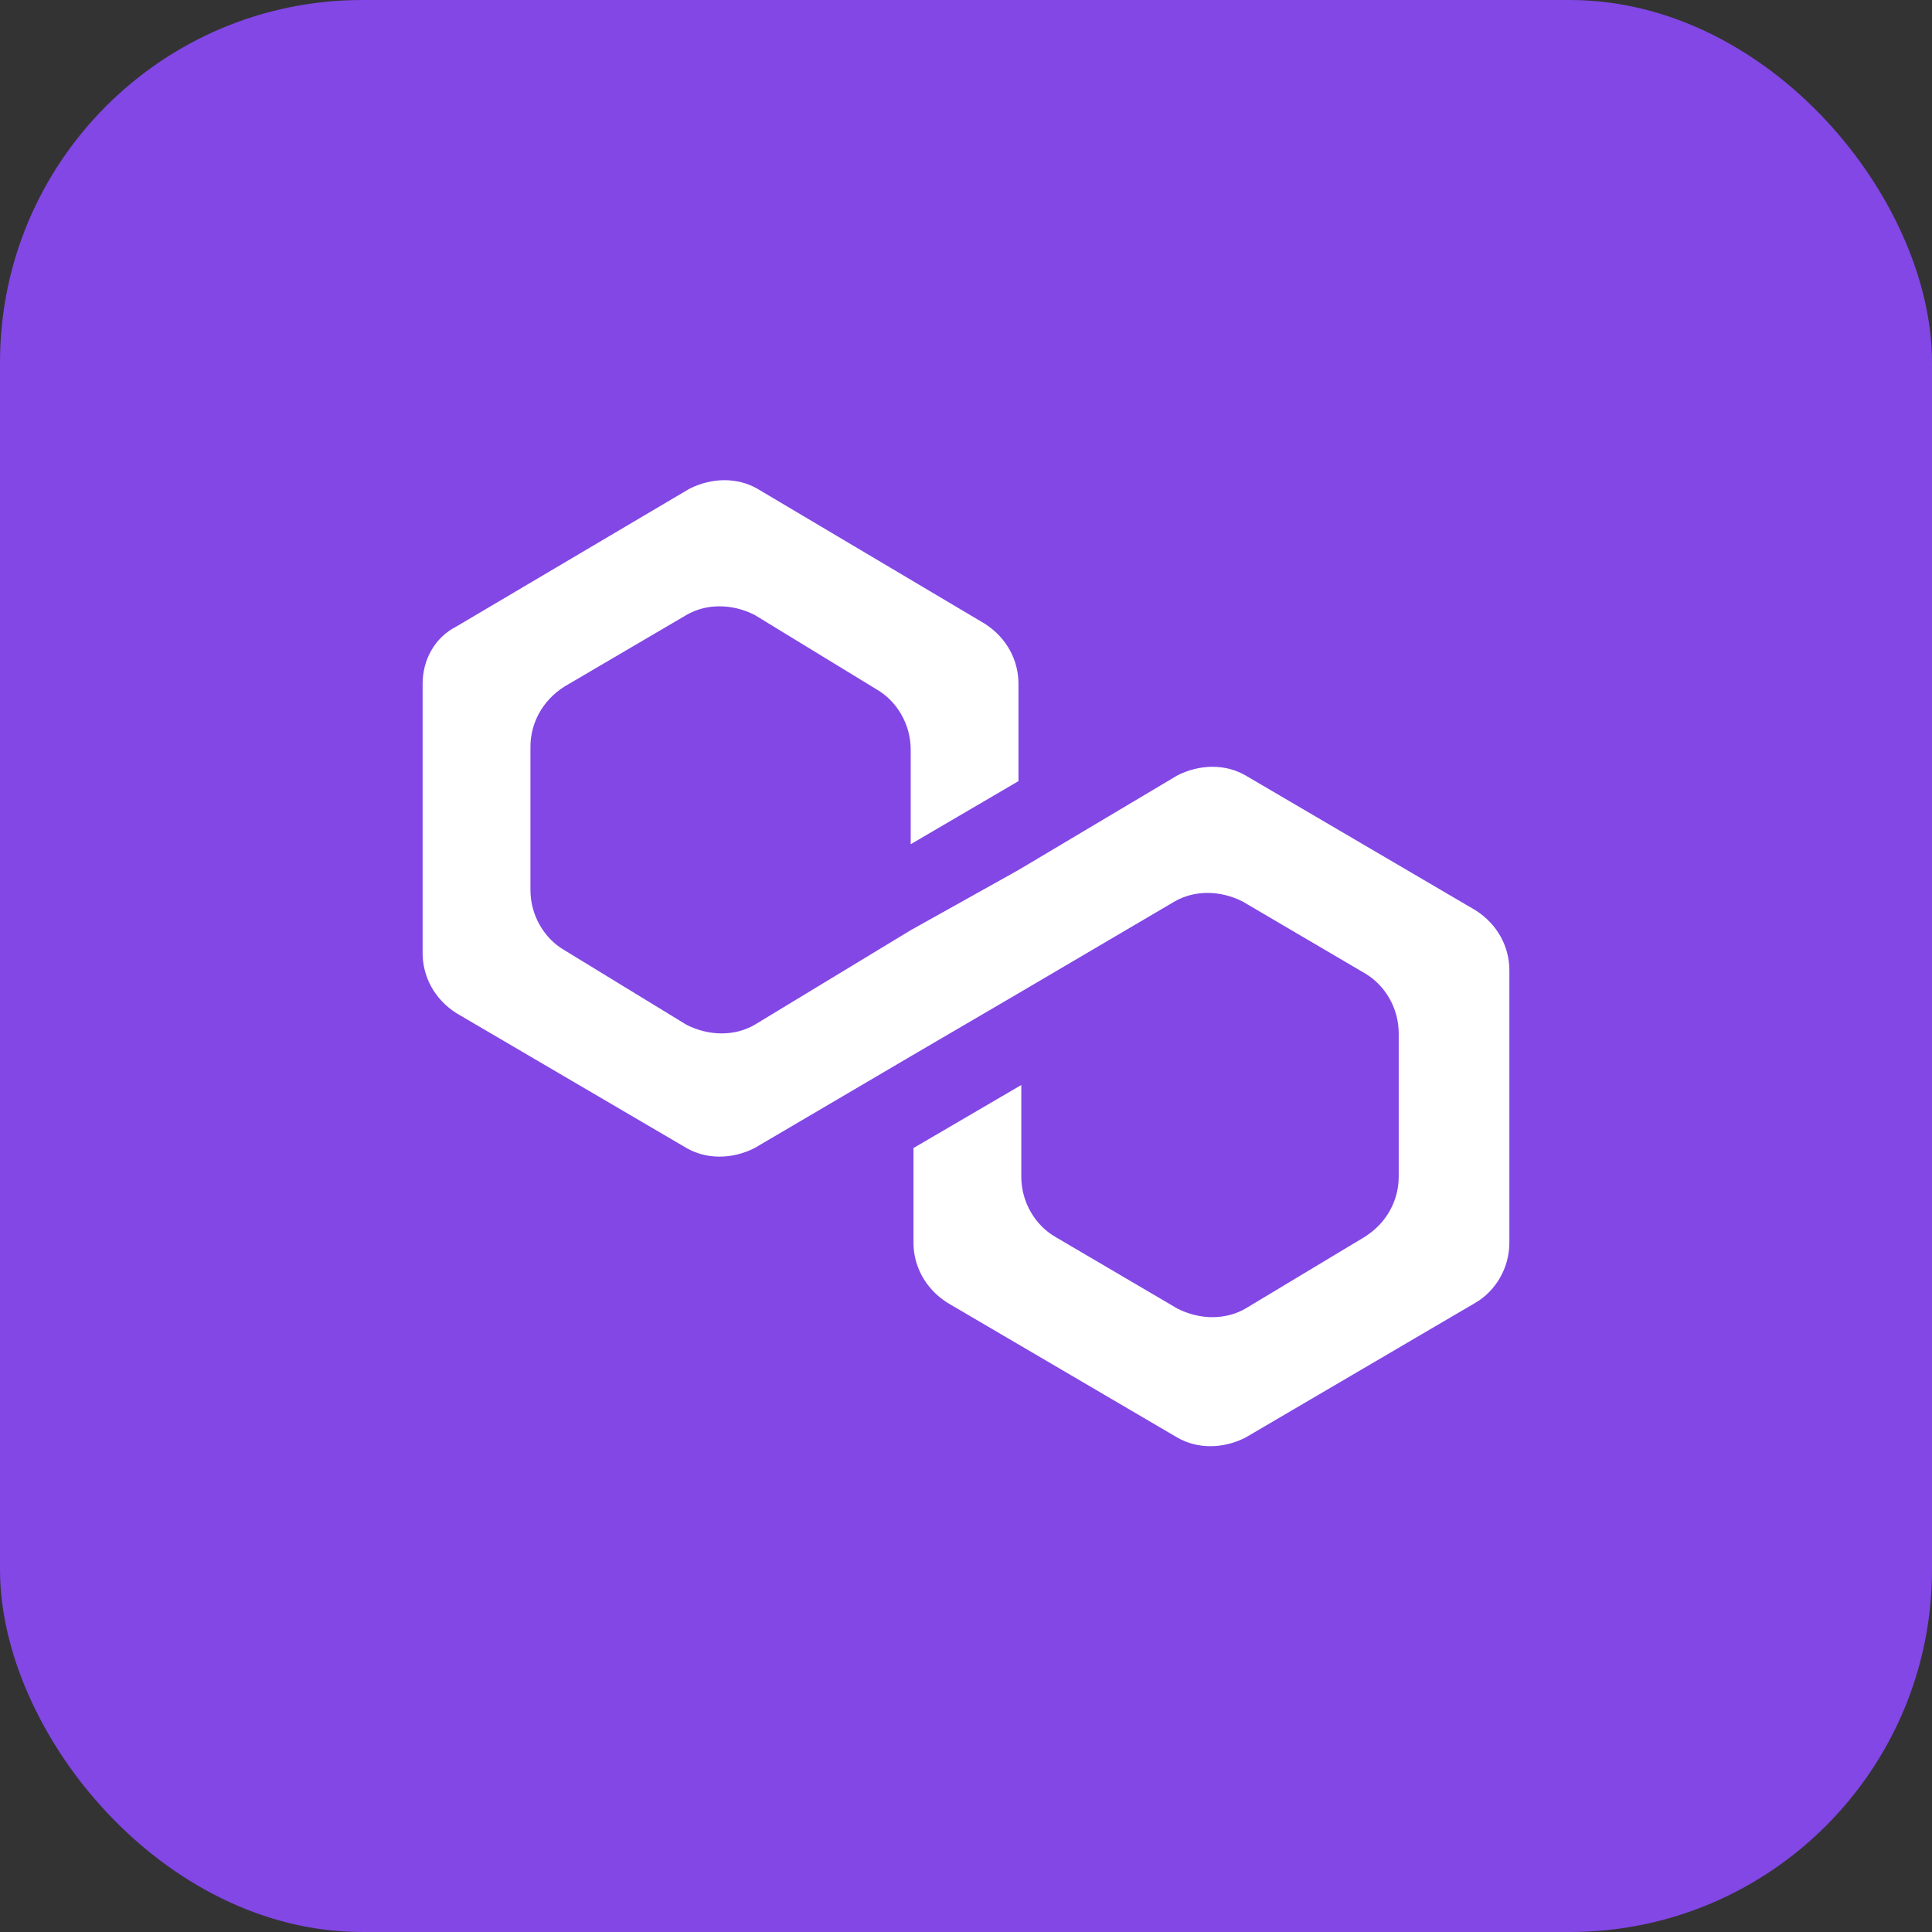
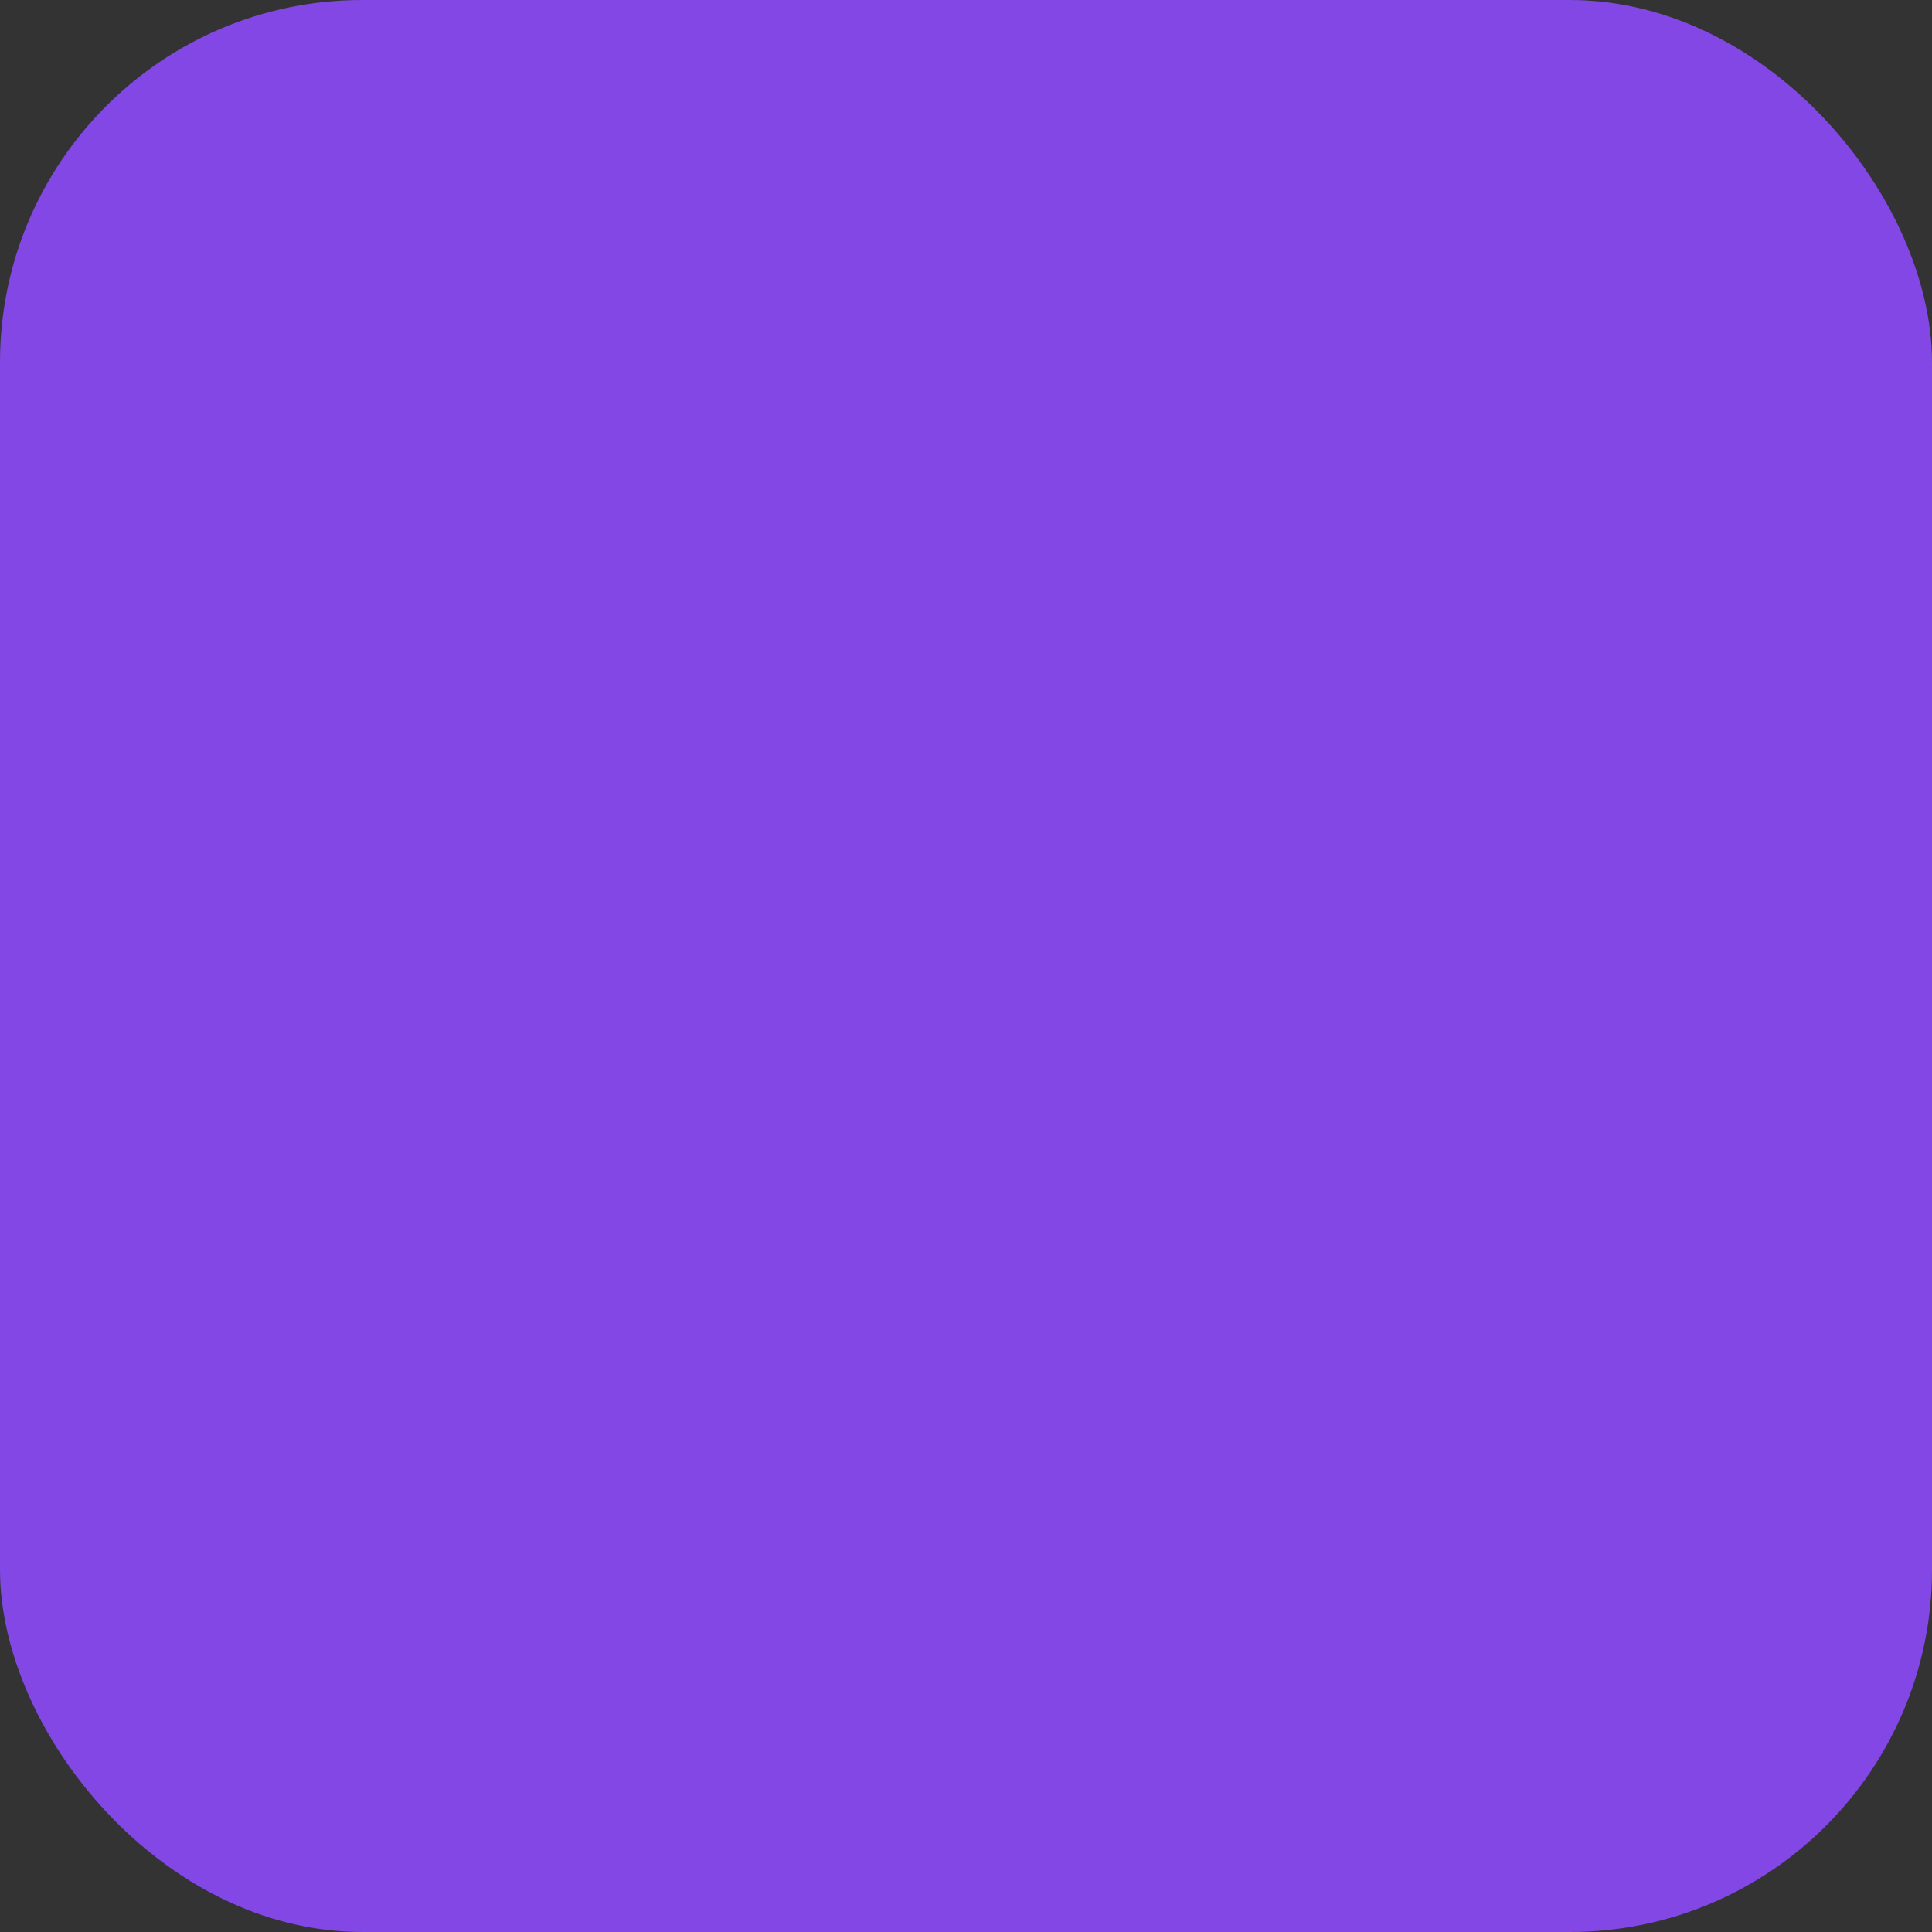
<svg xmlns="http://www.w3.org/2000/svg" width="32" height="32" viewBox="0 0 32 32" fill="none">
  <rect x="0" y="0" width="32" height="32" fill="#333333" stroke="none" />
  <rect width="32" height="32" rx="6" fill="#8247E5" />
-   <path d="M20.629 12.843C20.3 12.653 19.877 12.653 19.501 12.843L16.869 14.41L15.084 15.407L12.499 16.974C12.17 17.164 11.747 17.164 11.371 16.974L9.35 15.739C9.021 15.55 8.786 15.17 8.786 14.742V12.369C8.786 11.989 8.974 11.609 9.35 11.371L11.371 10.185C11.7 9.995 12.123 9.995 12.499 10.185L14.52 11.419C14.849 11.609 15.084 11.989 15.084 12.416V13.983L16.869 12.938V11.324C16.869 10.944 16.681 10.564 16.305 10.327L12.546 8.096C12.217 7.906 11.794 7.906 11.418 8.096L7.564 10.374C7.188 10.564 7 10.944 7 11.324V15.787C7 16.167 7.188 16.547 7.564 16.784L11.371 19.015C11.7 19.205 12.123 19.205 12.499 19.015L15.084 17.496L16.869 16.452L19.454 14.932C19.783 14.742 20.206 14.742 20.582 14.932L22.603 16.119C22.932 16.309 23.167 16.689 23.167 17.116V19.49C23.167 19.87 22.979 20.25 22.603 20.487L20.629 21.674C20.3 21.864 19.877 21.864 19.501 21.674L17.48 20.487C17.151 20.297 16.916 19.918 16.916 19.49V17.971L15.13 19.015V20.582C15.13 20.962 15.319 21.342 15.694 21.579L19.501 23.811C19.83 24.001 20.253 24.001 20.629 23.811L24.436 21.579C24.765 21.389 25 21.009 25 20.582V16.072C25 15.692 24.812 15.312 24.436 15.075L20.629 12.843Z" fill="white" />
</svg>